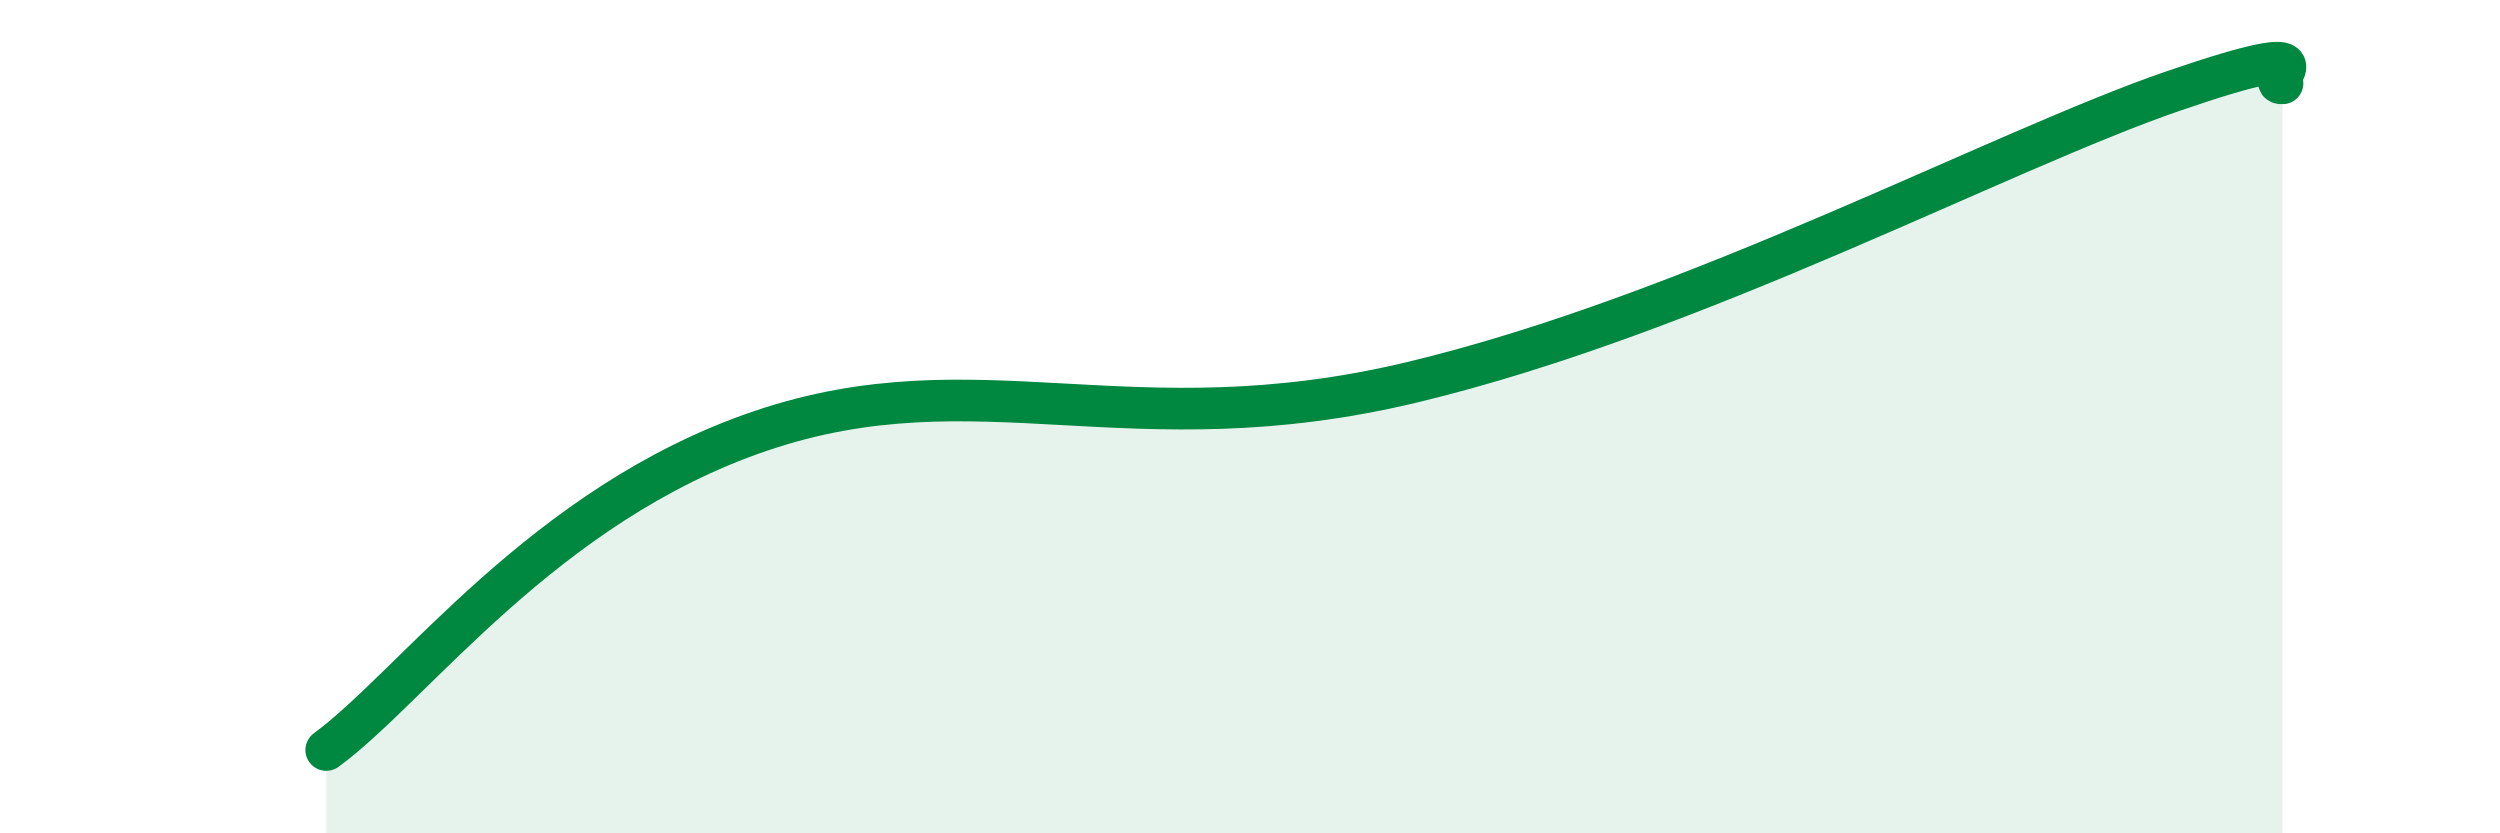
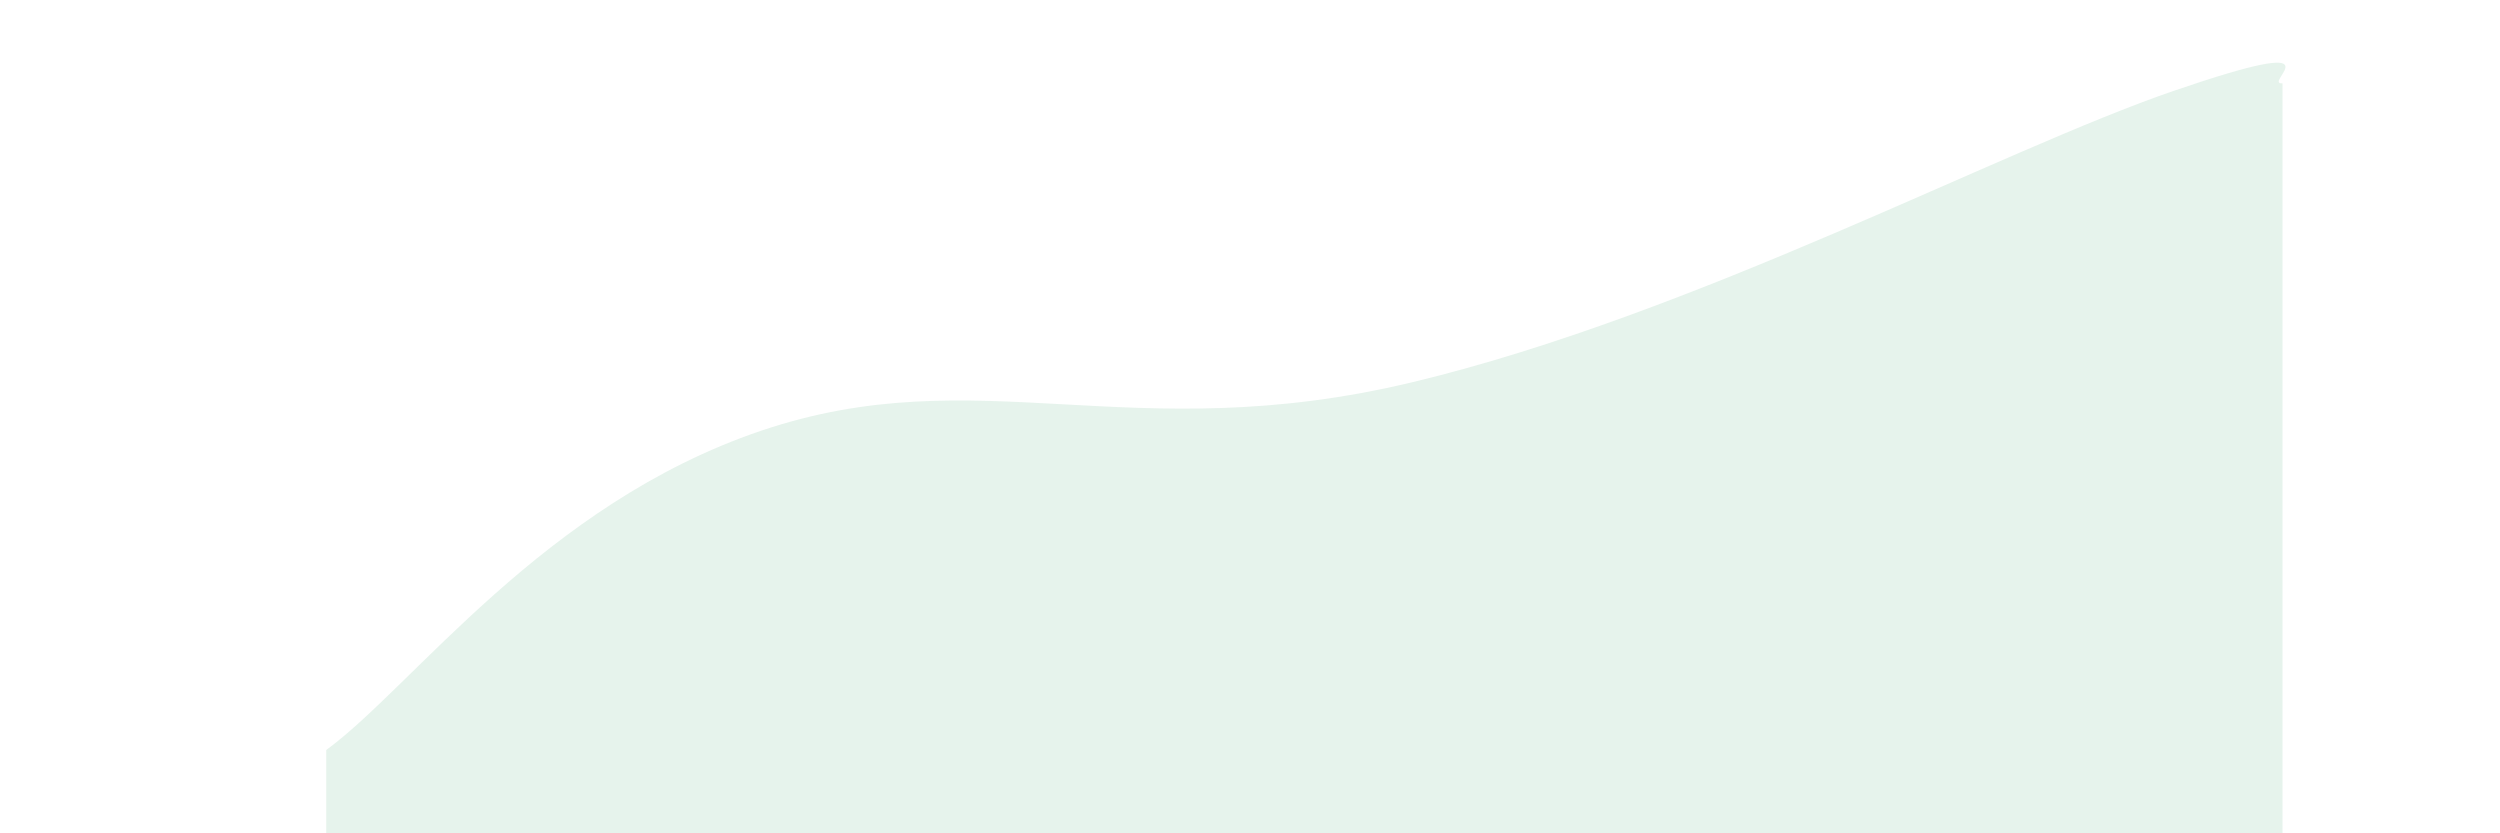
<svg xmlns="http://www.w3.org/2000/svg" width="60" height="20" viewBox="0 0 60 20">
  <path d="M 7.83,18 C 9.92,16.47 13.04,12.11 18.26,10.34 C 23.48,8.57 27.13,10.8 33.91,9.17 C 40.69,7.54 48,3.61 52.17,2.18 C 56.34,0.75 54.26,2.04 54.78,2L54.78 20L7.83 20Z" fill="#008740" opacity="0.1" stroke-linecap="round" stroke-linejoin="round" />
-   <path d="M 7.83,18 C 9.92,16.47 13.04,12.11 18.26,10.34 C 23.48,8.57 27.13,10.8 33.91,9.17 C 40.69,7.54 48,3.61 52.17,2.18 C 56.34,0.75 54.26,2.04 54.78,2" stroke="#008740" stroke-width="1" fill="none" stroke-linecap="round" stroke-linejoin="round" />
</svg>